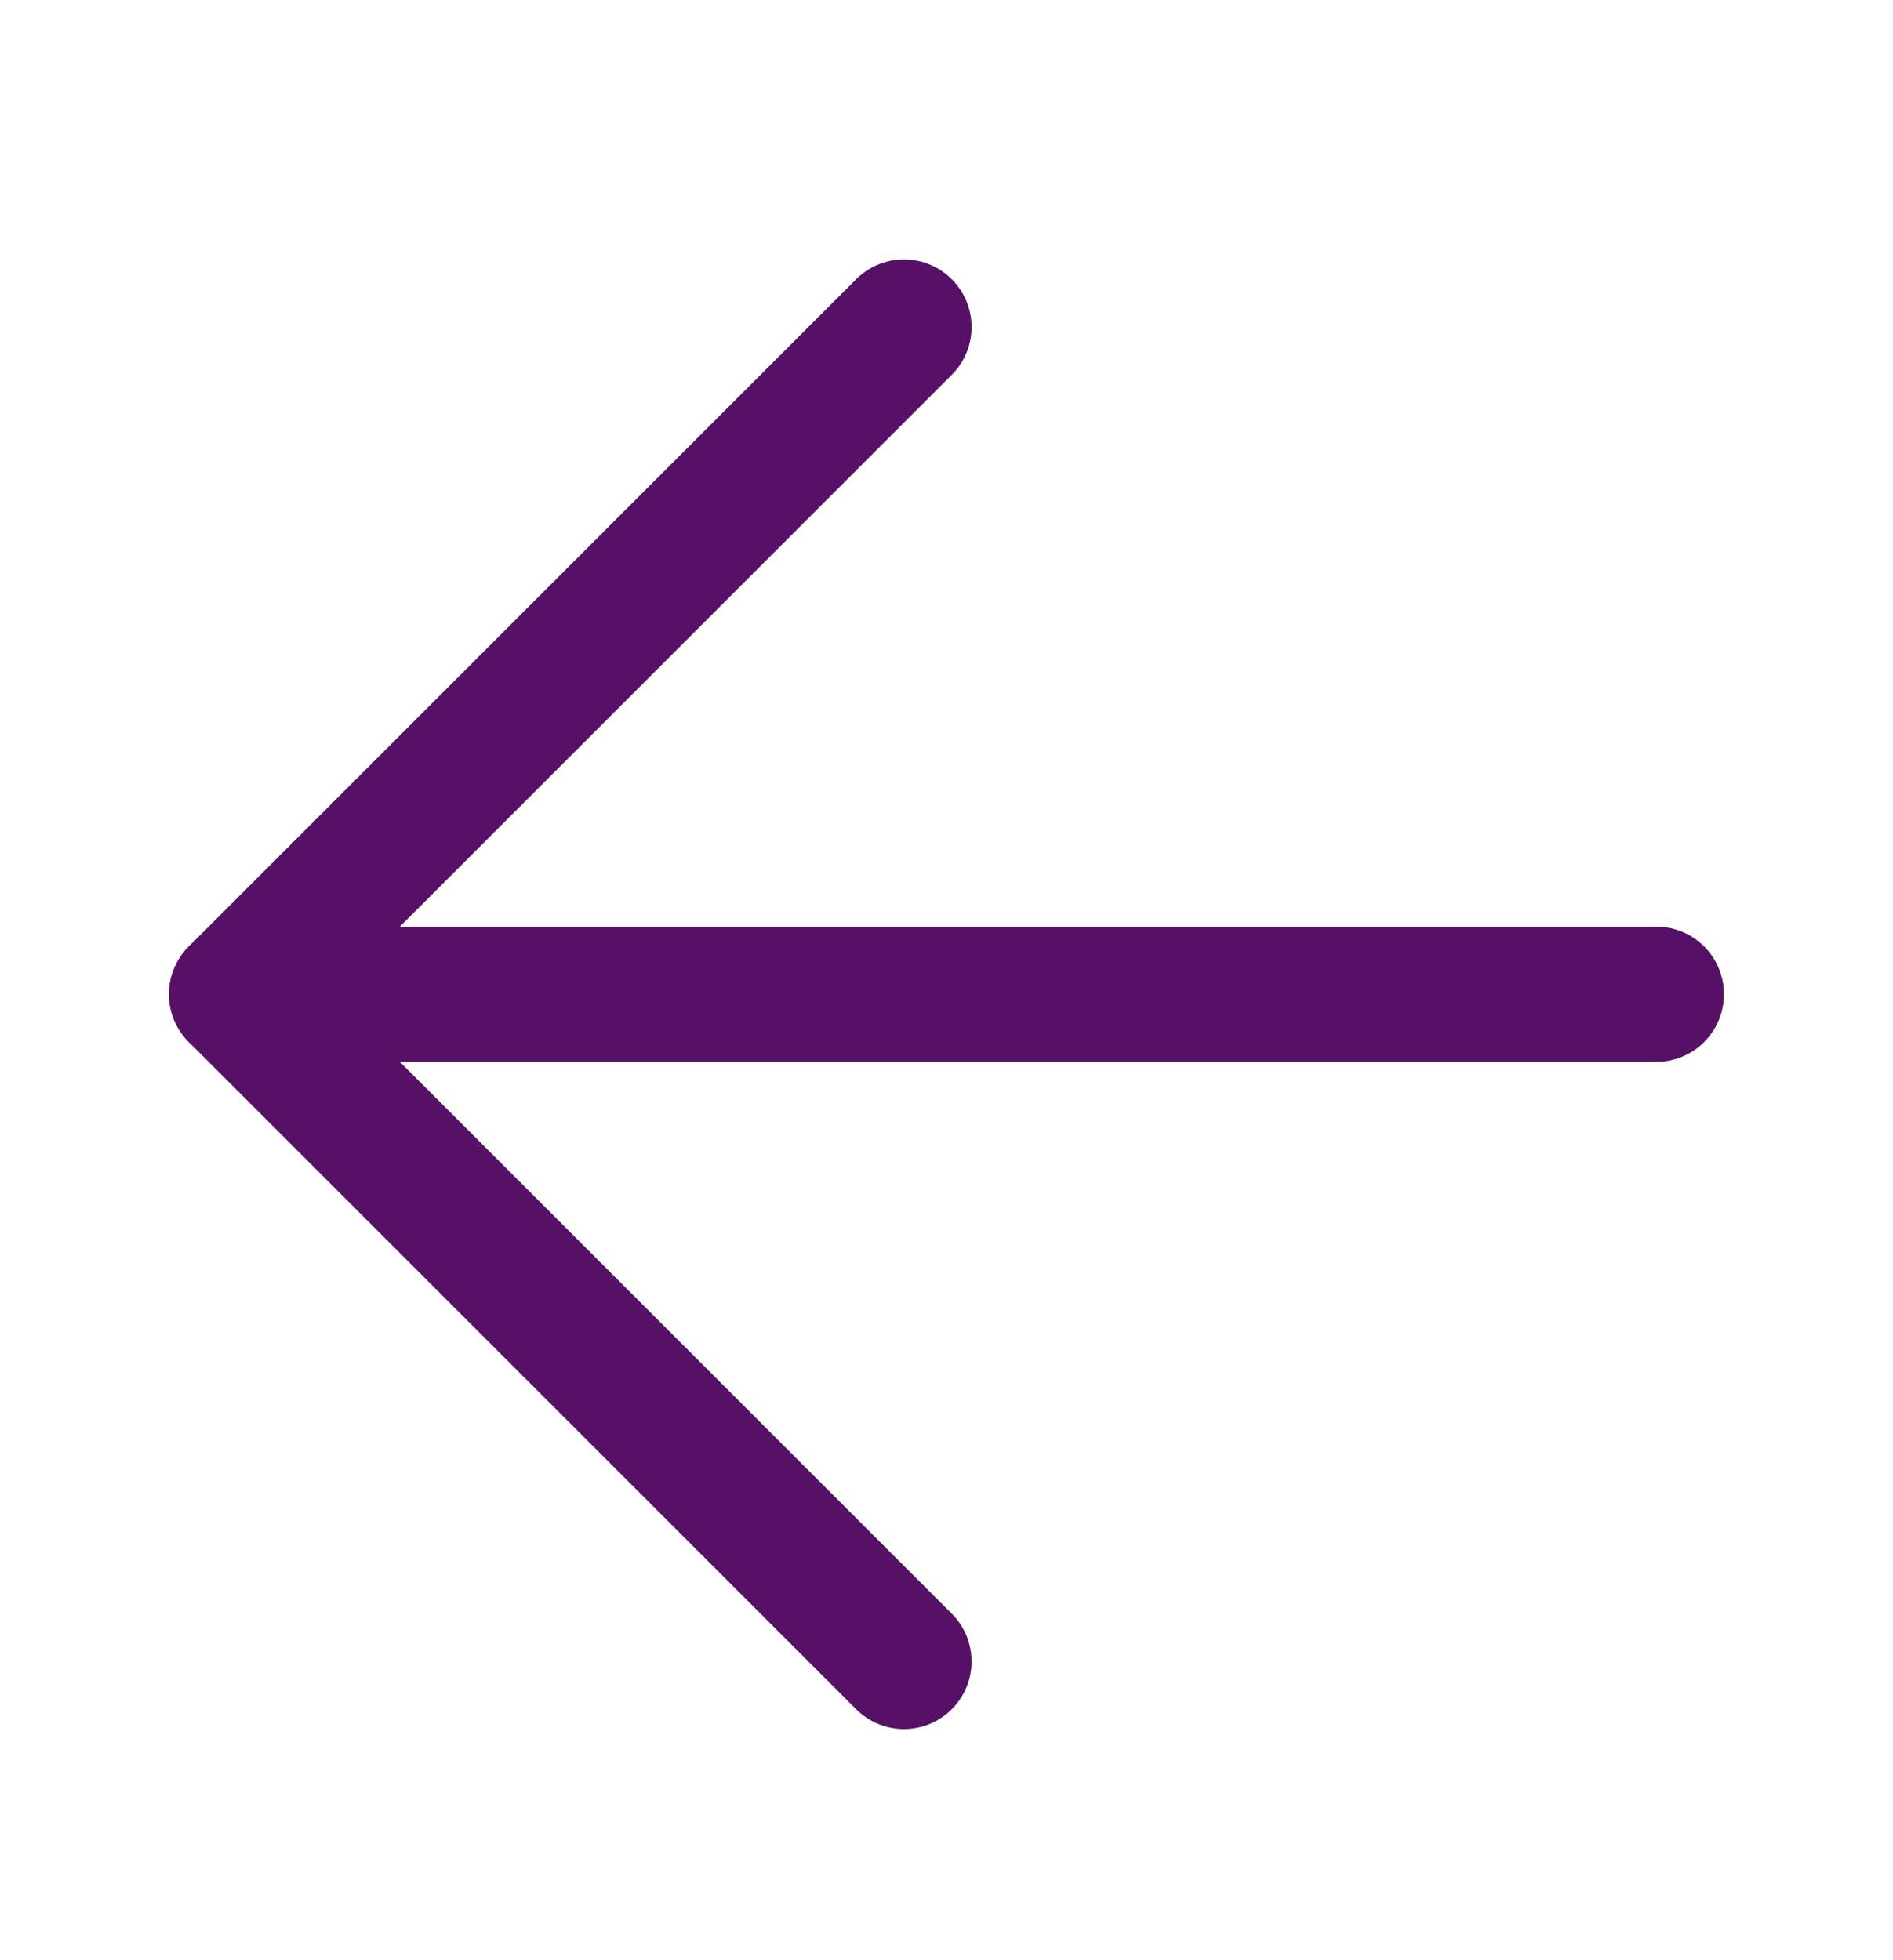
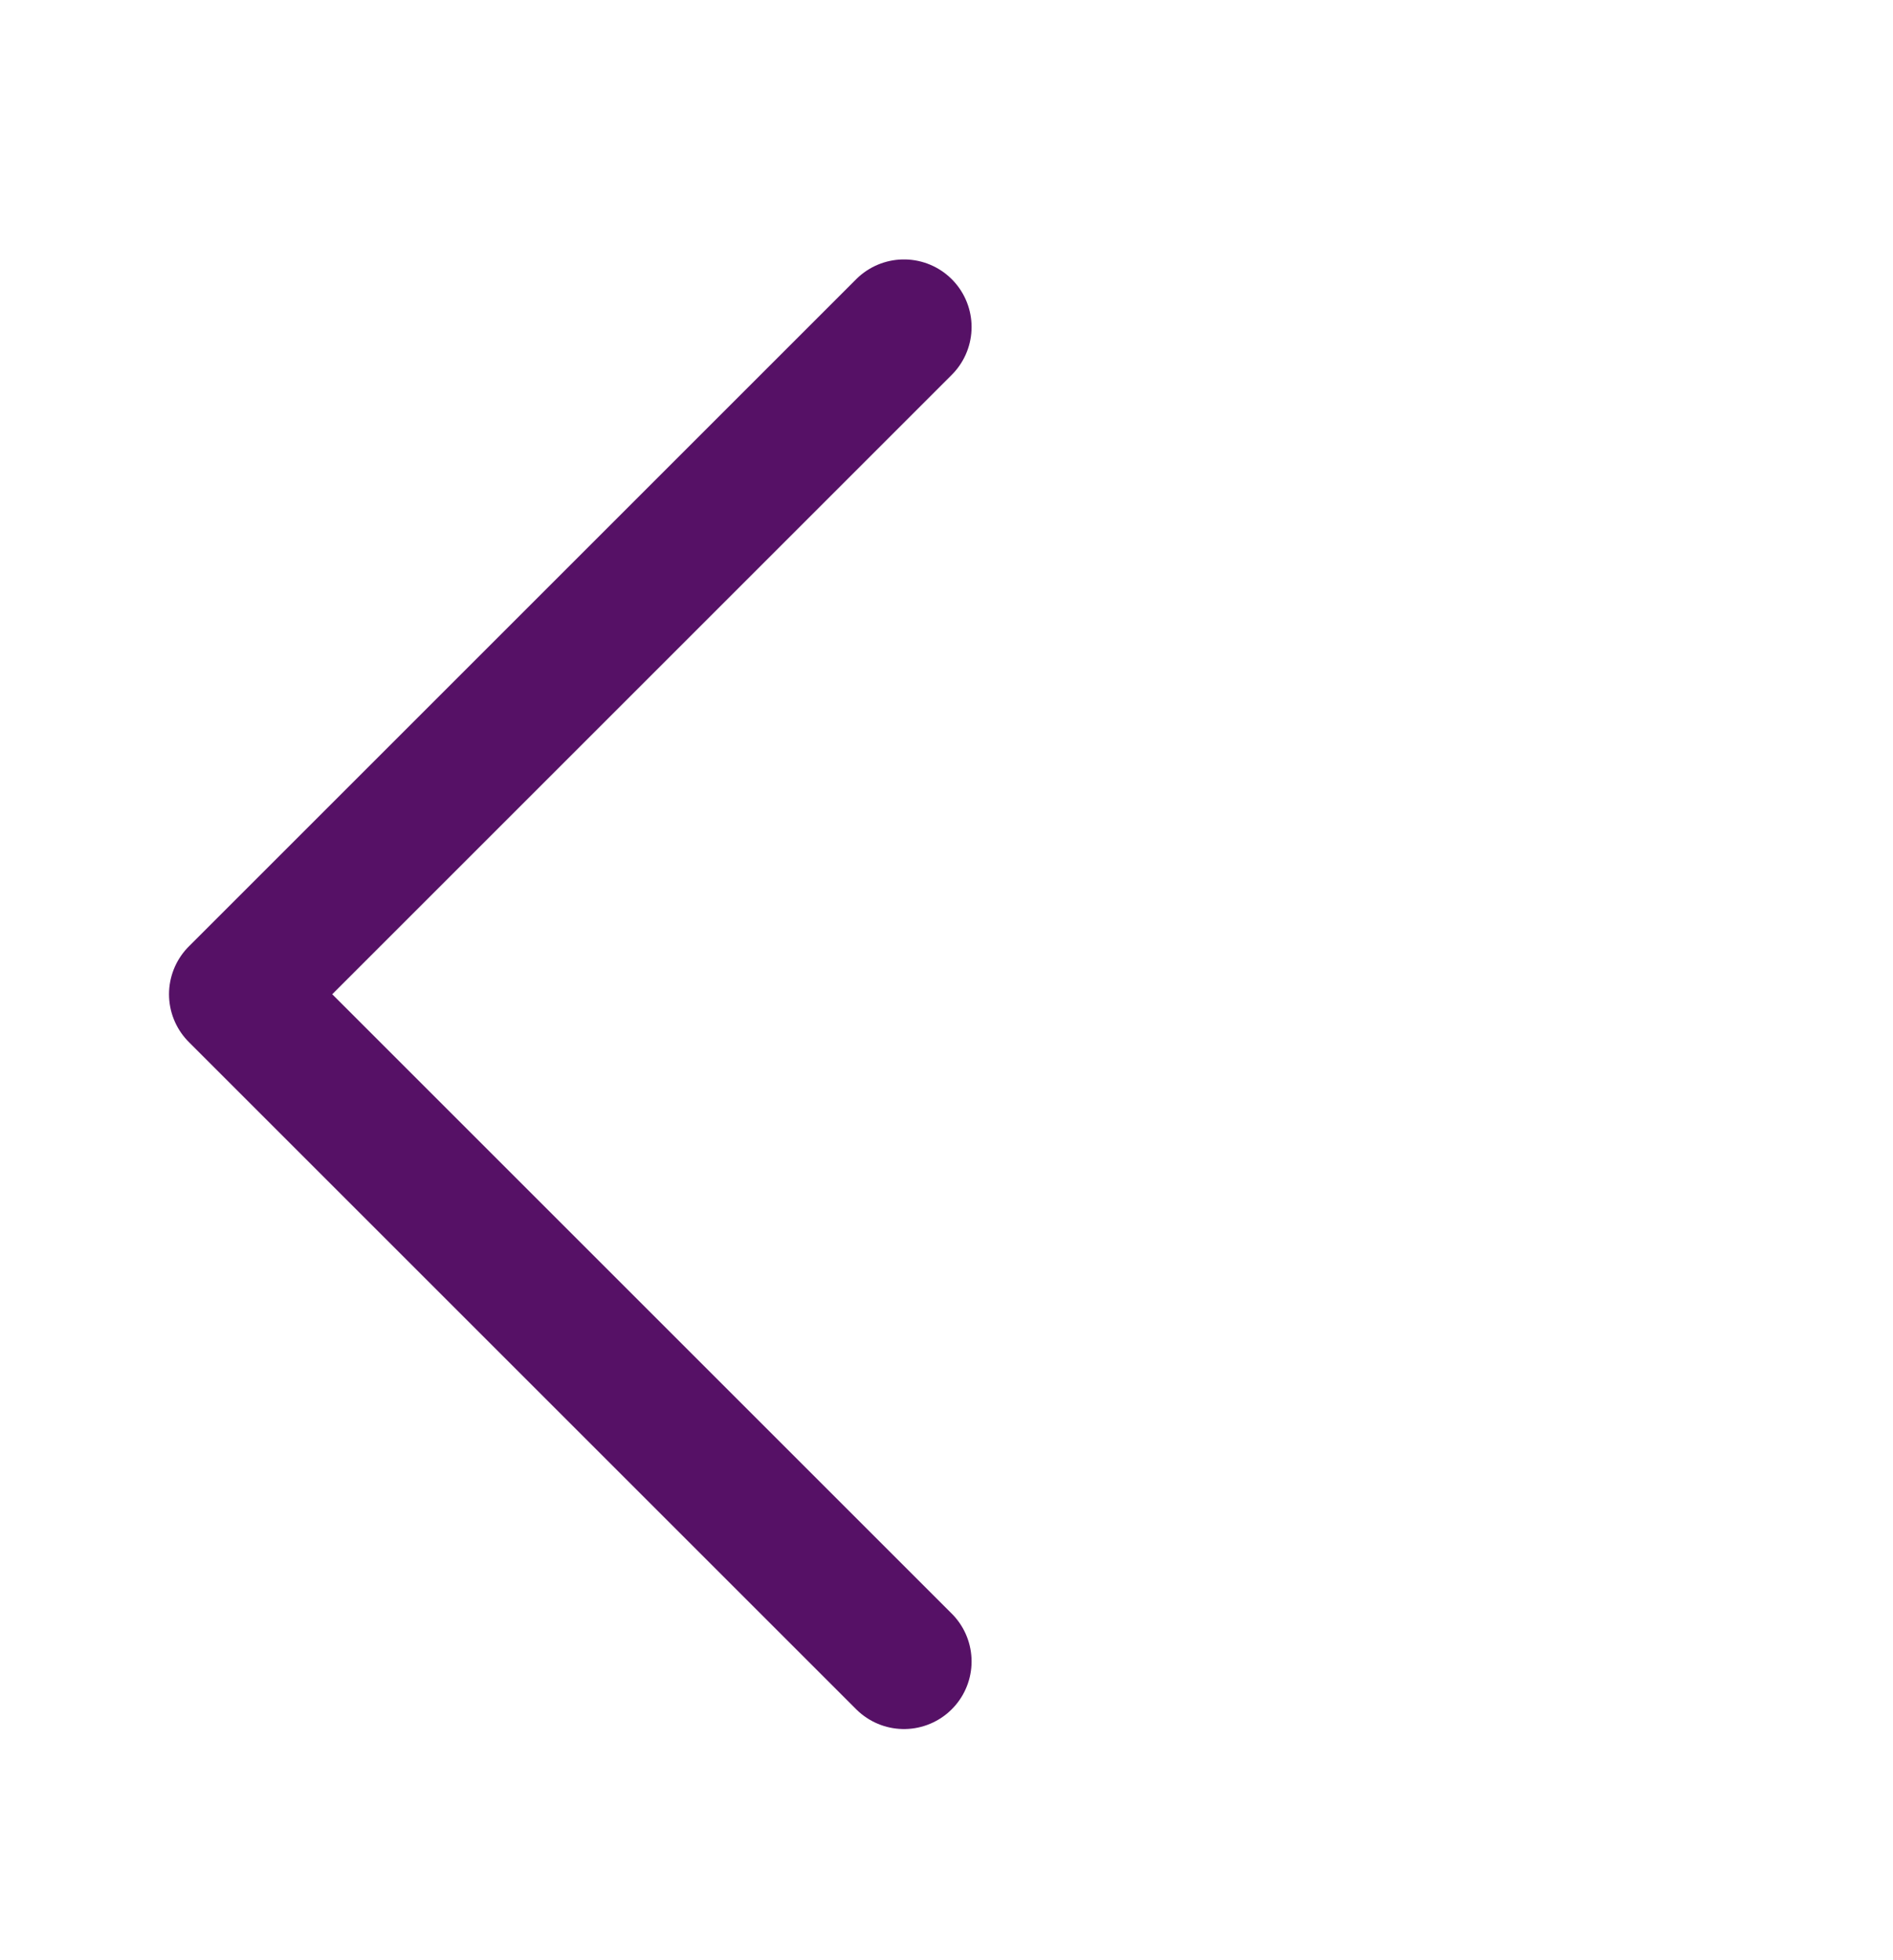
<svg xmlns="http://www.w3.org/2000/svg" width="28" height="29" viewBox="0 0 28 29" fill="none">
  <path d="M13.371 4.838L3.5 14.709L13.371 24.58" stroke="#561166" stroke-width="2" stroke-linecap="round" stroke-linejoin="round" />
-   <path d="M3.5 14.709L24.5 14.709" stroke="#561166" stroke-width="2" stroke-linecap="round" stroke-linejoin="round" />
</svg>